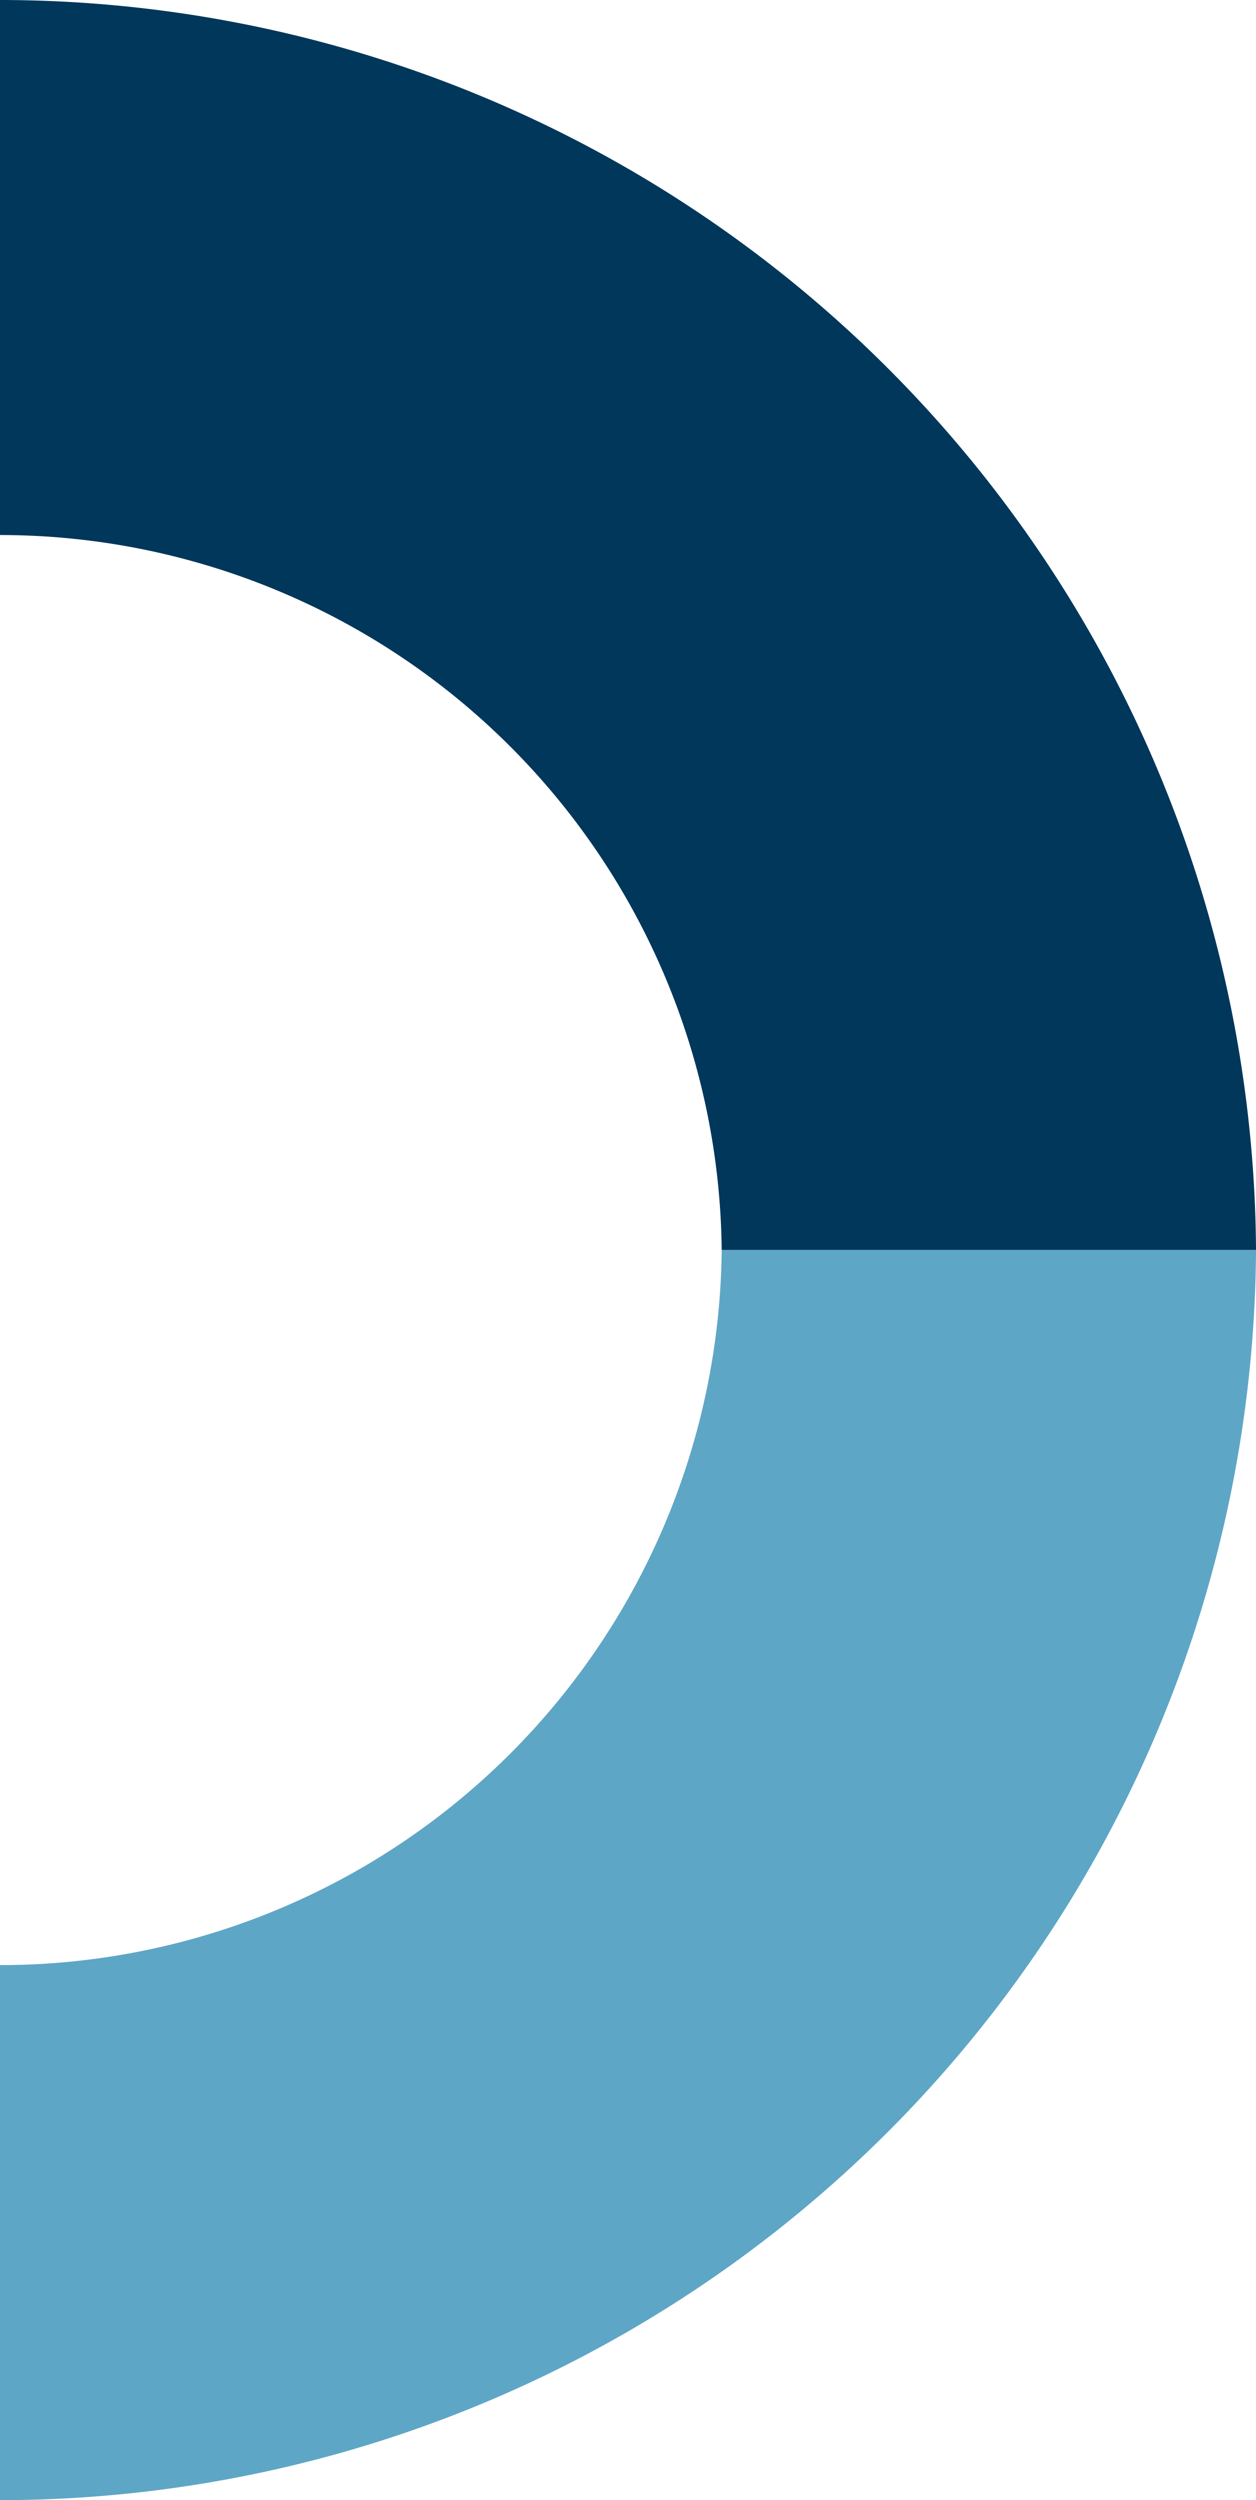
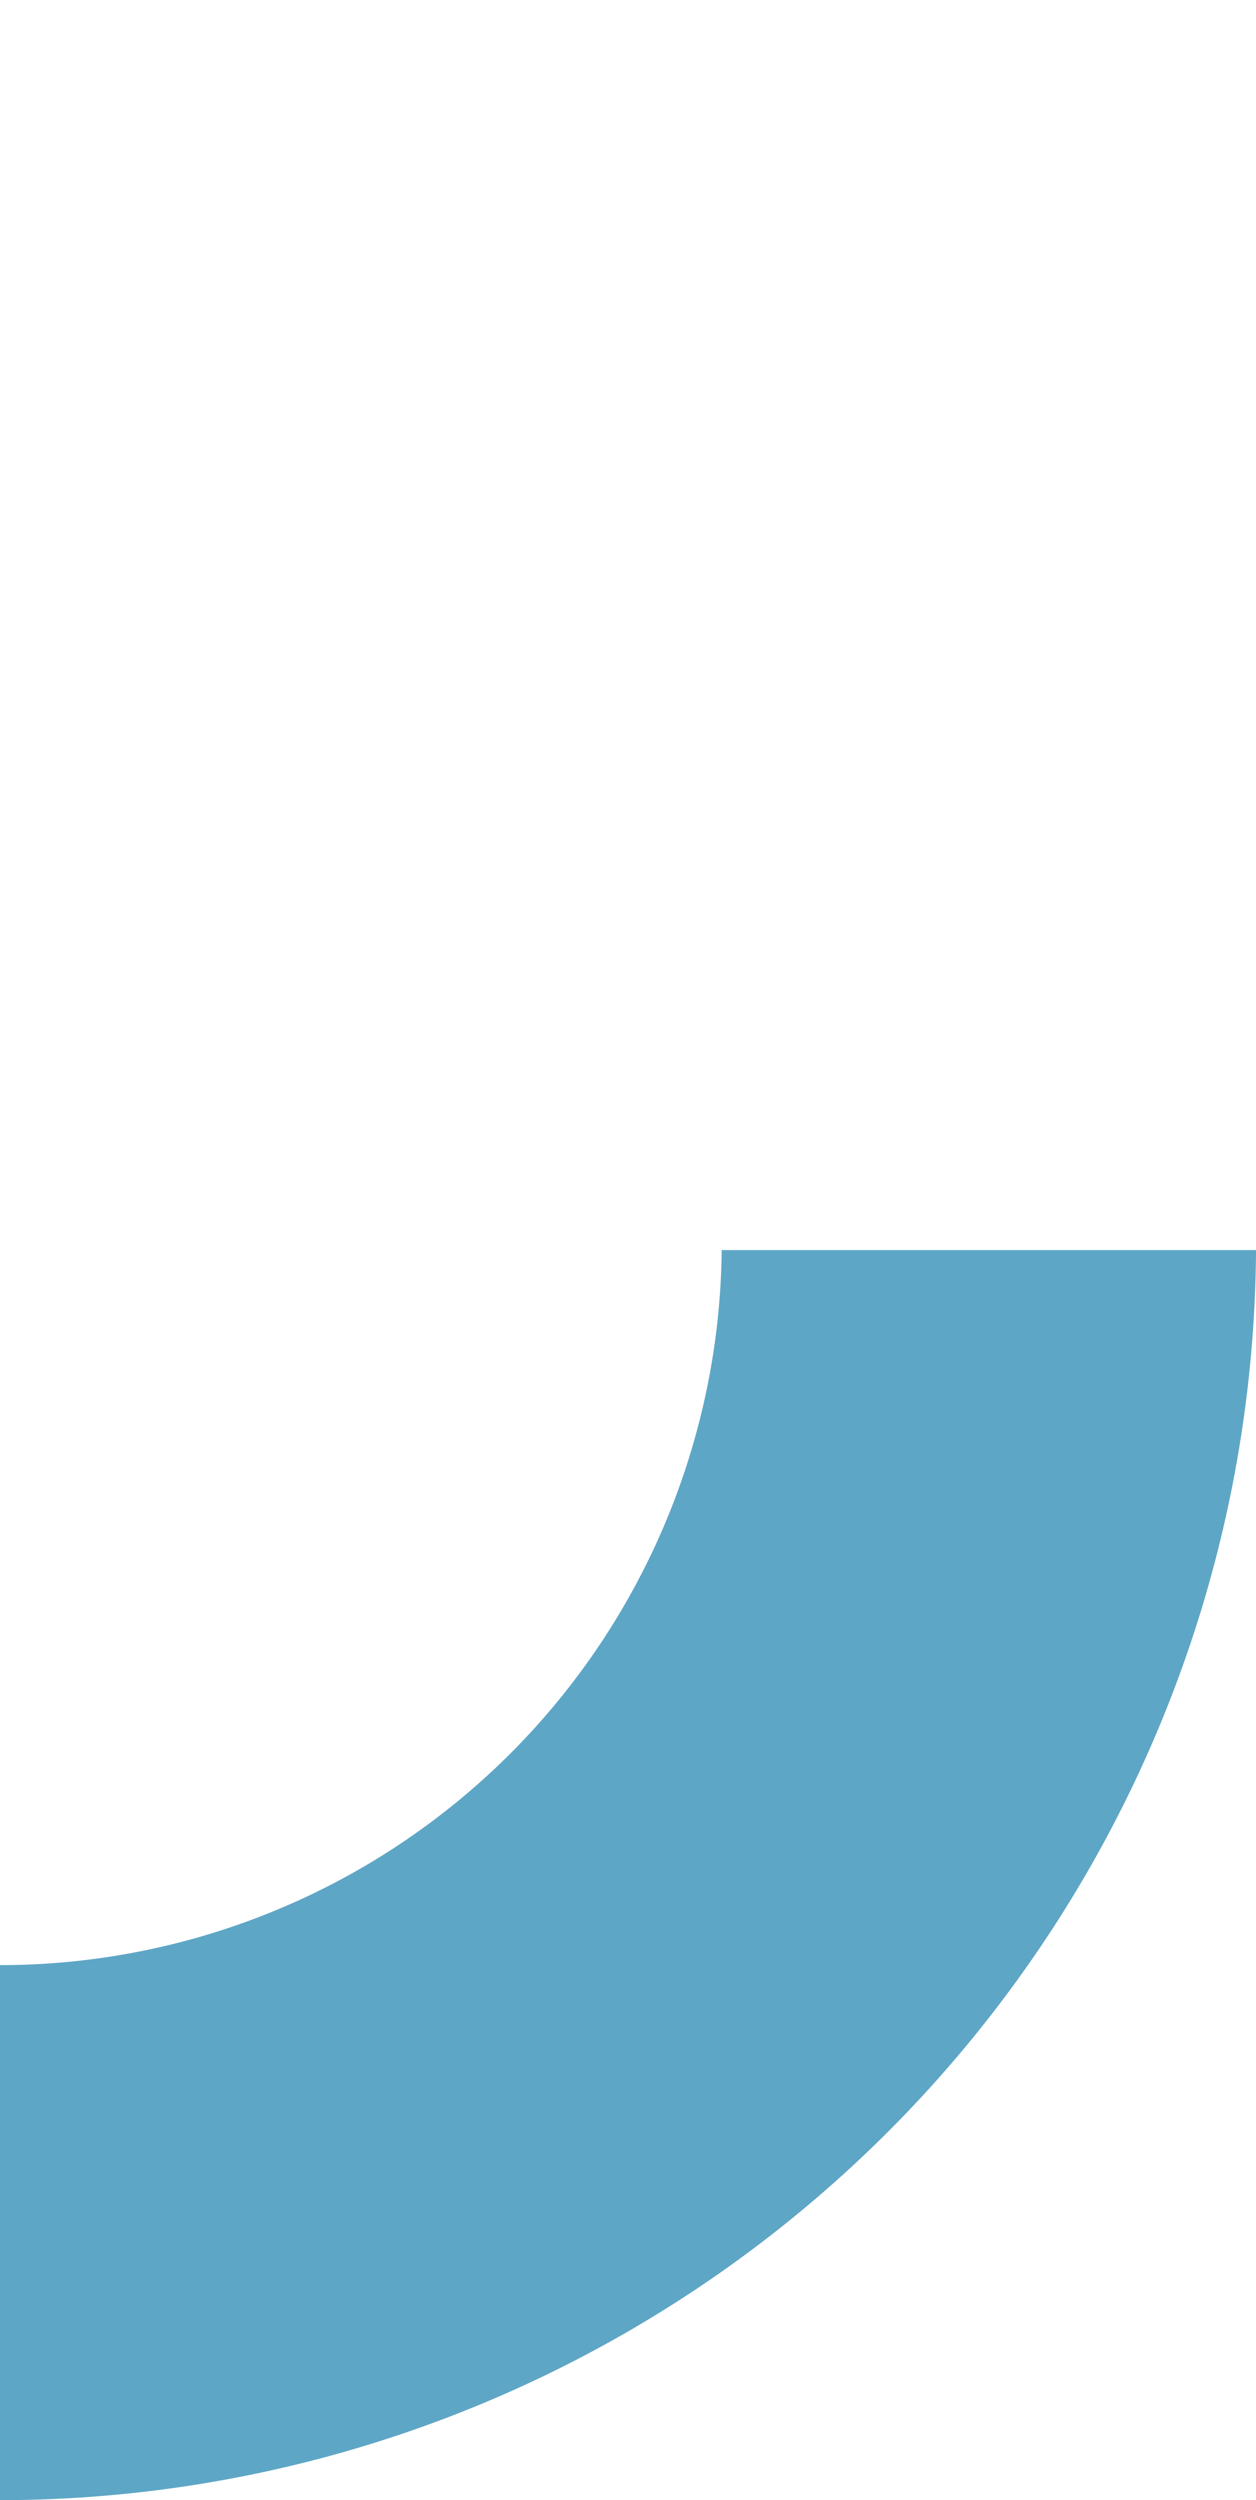
<svg xmlns="http://www.w3.org/2000/svg" id="Gruppe_35" data-name="Gruppe 35" width="76.964" height="153.107" viewBox="0 0 76.964 153.107">
  <defs>
    <clipPath id="clip-path">
      <rect id="Rechteck_28" data-name="Rechteck 28" width="76.964" height="153.107" fill="none" />
    </clipPath>
  </defs>
  <g id="Gruppe_34" data-name="Gruppe 34" clip-path="url(#clip-path)">
-     <path id="Pfad_109" data-name="Pfad 109" d="M44.223,76.553H76.965A77.01,77.01,0,0,0,0,0V32.765A44.229,44.229,0,0,1,44.223,76.553" fill="#00375b" />
    <path id="Pfad_110" data-name="Pfad 110" d="M44.223,76.553H76.965A77.01,77.01,0,0,1,0,153.107V120.341A44.229,44.229,0,0,0,44.223,76.553" fill="#5ea6c6" />
  </g>
</svg>